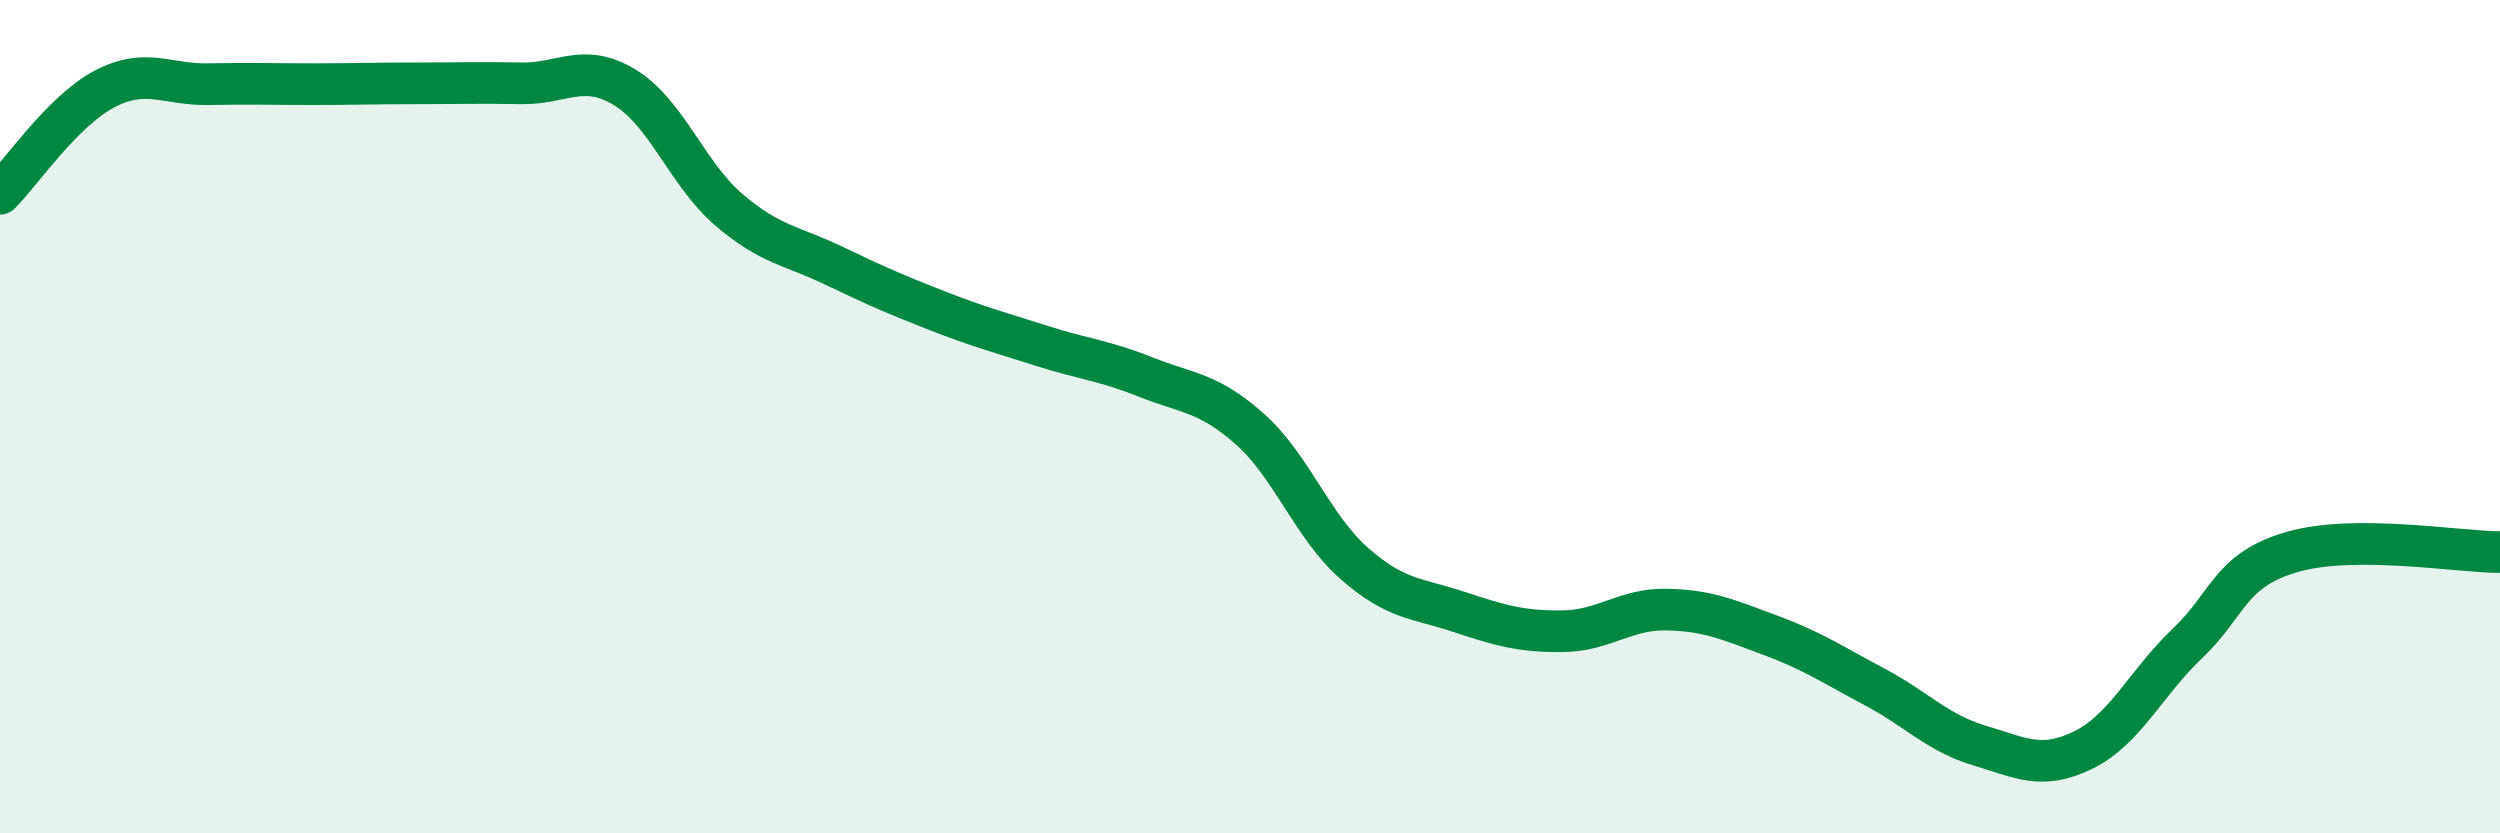
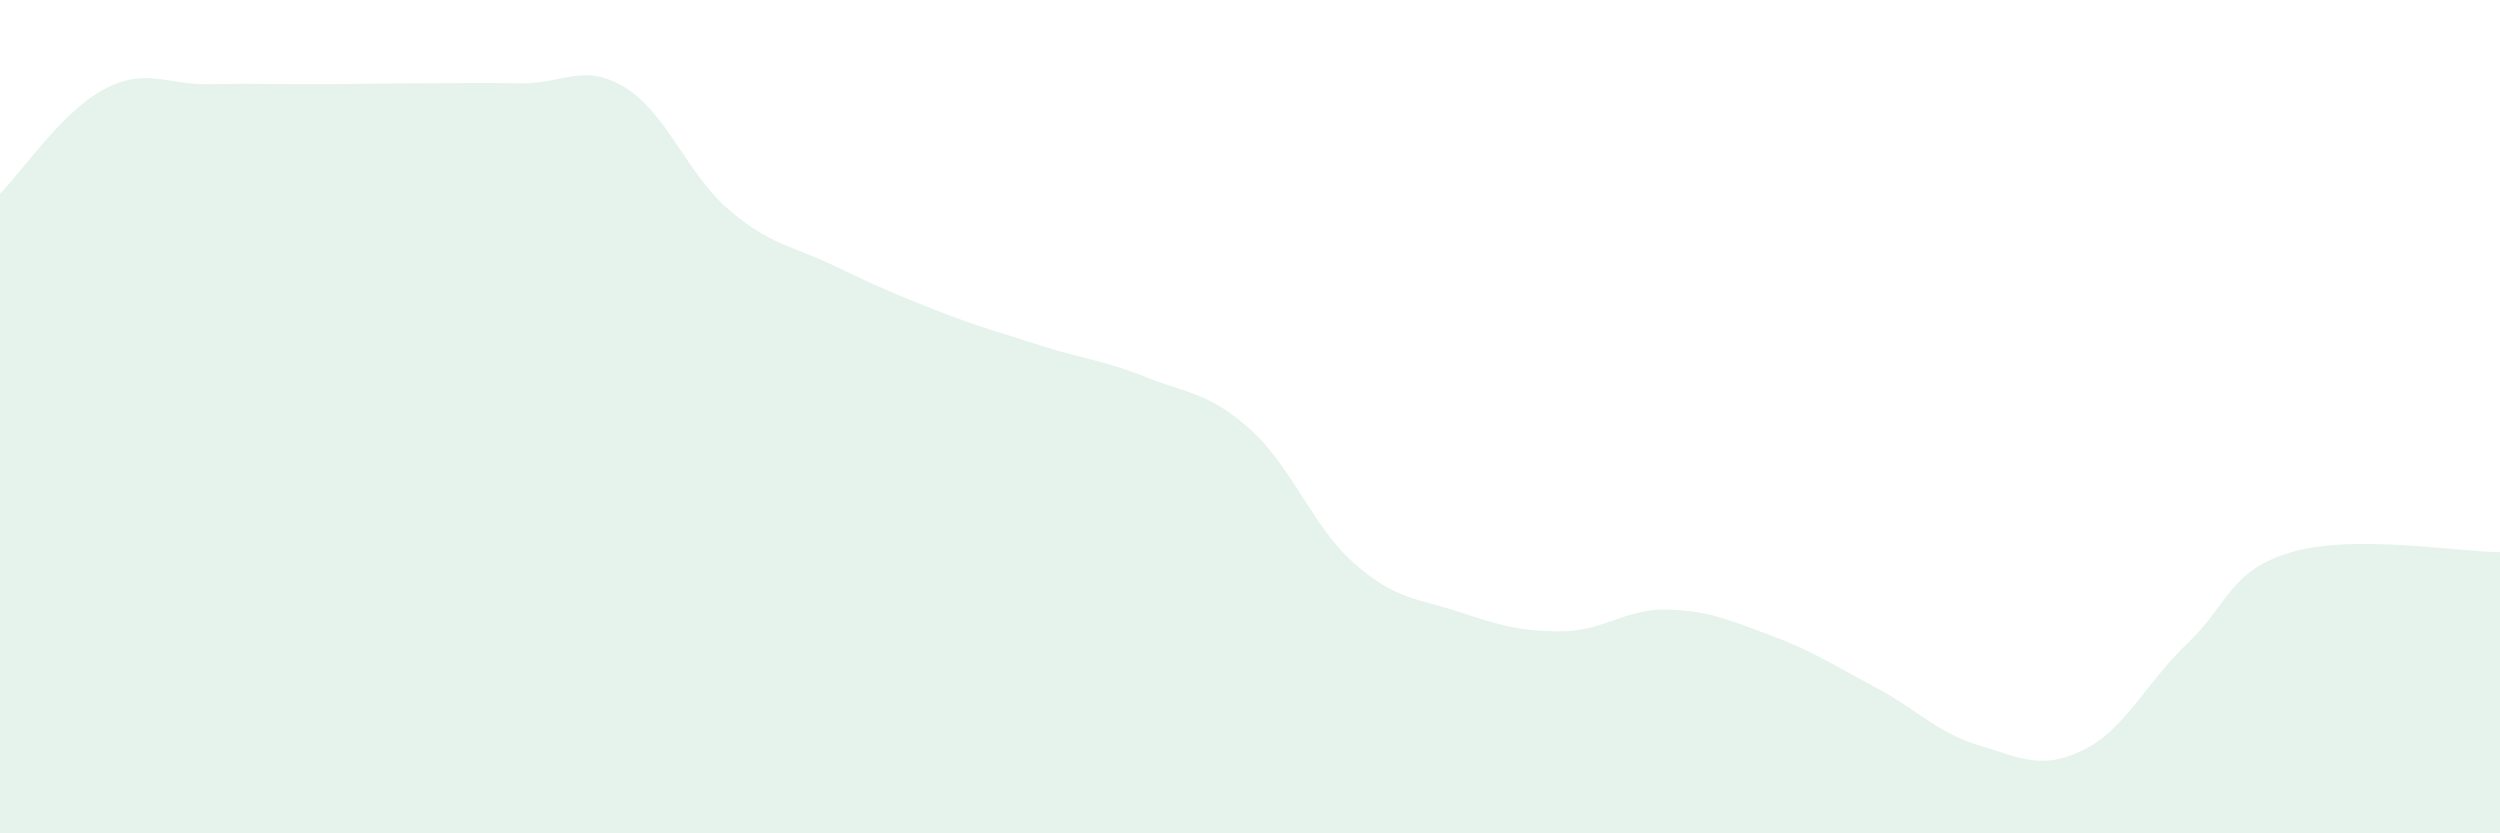
<svg xmlns="http://www.w3.org/2000/svg" width="60" height="20" viewBox="0 0 60 20">
  <path d="M 0,4.65 C 0.5,4.15 1.5,2.67 2.5,2.14 C 3.5,1.61 4,2.04 5,2.02 C 6,2 6.5,2.02 7.5,2.02 C 8.5,2.02 9,2 10,2 C 11,2 11.5,1.98 12.5,2 C 13.5,2.02 14,1.49 15,2.1 C 16,2.71 16.5,4.19 17.5,5.04 C 18.5,5.89 19,5.89 20,6.37 C 21,6.85 21.5,7.07 22.5,7.46 C 23.5,7.85 24,7.98 25,8.3 C 26,8.62 26.5,8.65 27.5,9.05 C 28.5,9.45 29,9.41 30,10.3 C 31,11.19 31.5,12.64 32.5,13.52 C 33.5,14.4 34,14.35 35,14.68 C 36,15.01 36.5,15.16 37.5,15.15 C 38.5,15.14 39,14.61 40,14.63 C 41,14.65 41.5,14.88 42.5,15.25 C 43.5,15.62 44,15.96 45,16.49 C 46,17.02 46.5,17.59 47.5,17.89 C 48.5,18.19 49,18.49 50,18 C 51,17.51 51.5,16.39 52.5,15.44 C 53.5,14.49 53.5,13.69 55,13.25 C 56.5,12.81 59,13.25 60,13.25L60 20L0 20Z" fill="#008740" opacity="0.1" stroke-linecap="round" stroke-linejoin="round" />
-   <path d="M 0,4.65 C 0.5,4.15 1.5,2.67 2.5,2.14 C 3.5,1.61 4,2.04 5,2.02 C 6,2 6.5,2.02 7.5,2.02 C 8.5,2.02 9,2 10,2 C 11,2 11.5,1.98 12.5,2 C 13.5,2.02 14,1.49 15,2.1 C 16,2.71 16.5,4.19 17.5,5.04 C 18.5,5.89 19,5.89 20,6.37 C 21,6.85 21.5,7.07 22.5,7.46 C 23.5,7.85 24,7.98 25,8.3 C 26,8.62 26.5,8.65 27.5,9.05 C 28.5,9.45 29,9.41 30,10.3 C 31,11.19 31.5,12.64 32.5,13.52 C 33.5,14.4 34,14.35 35,14.68 C 36,15.01 36.5,15.16 37.5,15.15 C 38.5,15.14 39,14.61 40,14.63 C 41,14.65 41.5,14.88 42.5,15.25 C 43.5,15.62 44,15.96 45,16.49 C 46,17.02 46.5,17.59 47.5,17.89 C 48.5,18.19 49,18.49 50,18 C 51,17.51 51.5,16.39 52.5,15.44 C 53.5,14.49 53.5,13.69 55,13.25 C 56.5,12.81 59,13.25 60,13.25" stroke="#008740" stroke-width="1" fill="none" stroke-linecap="round" stroke-linejoin="round" />
</svg>